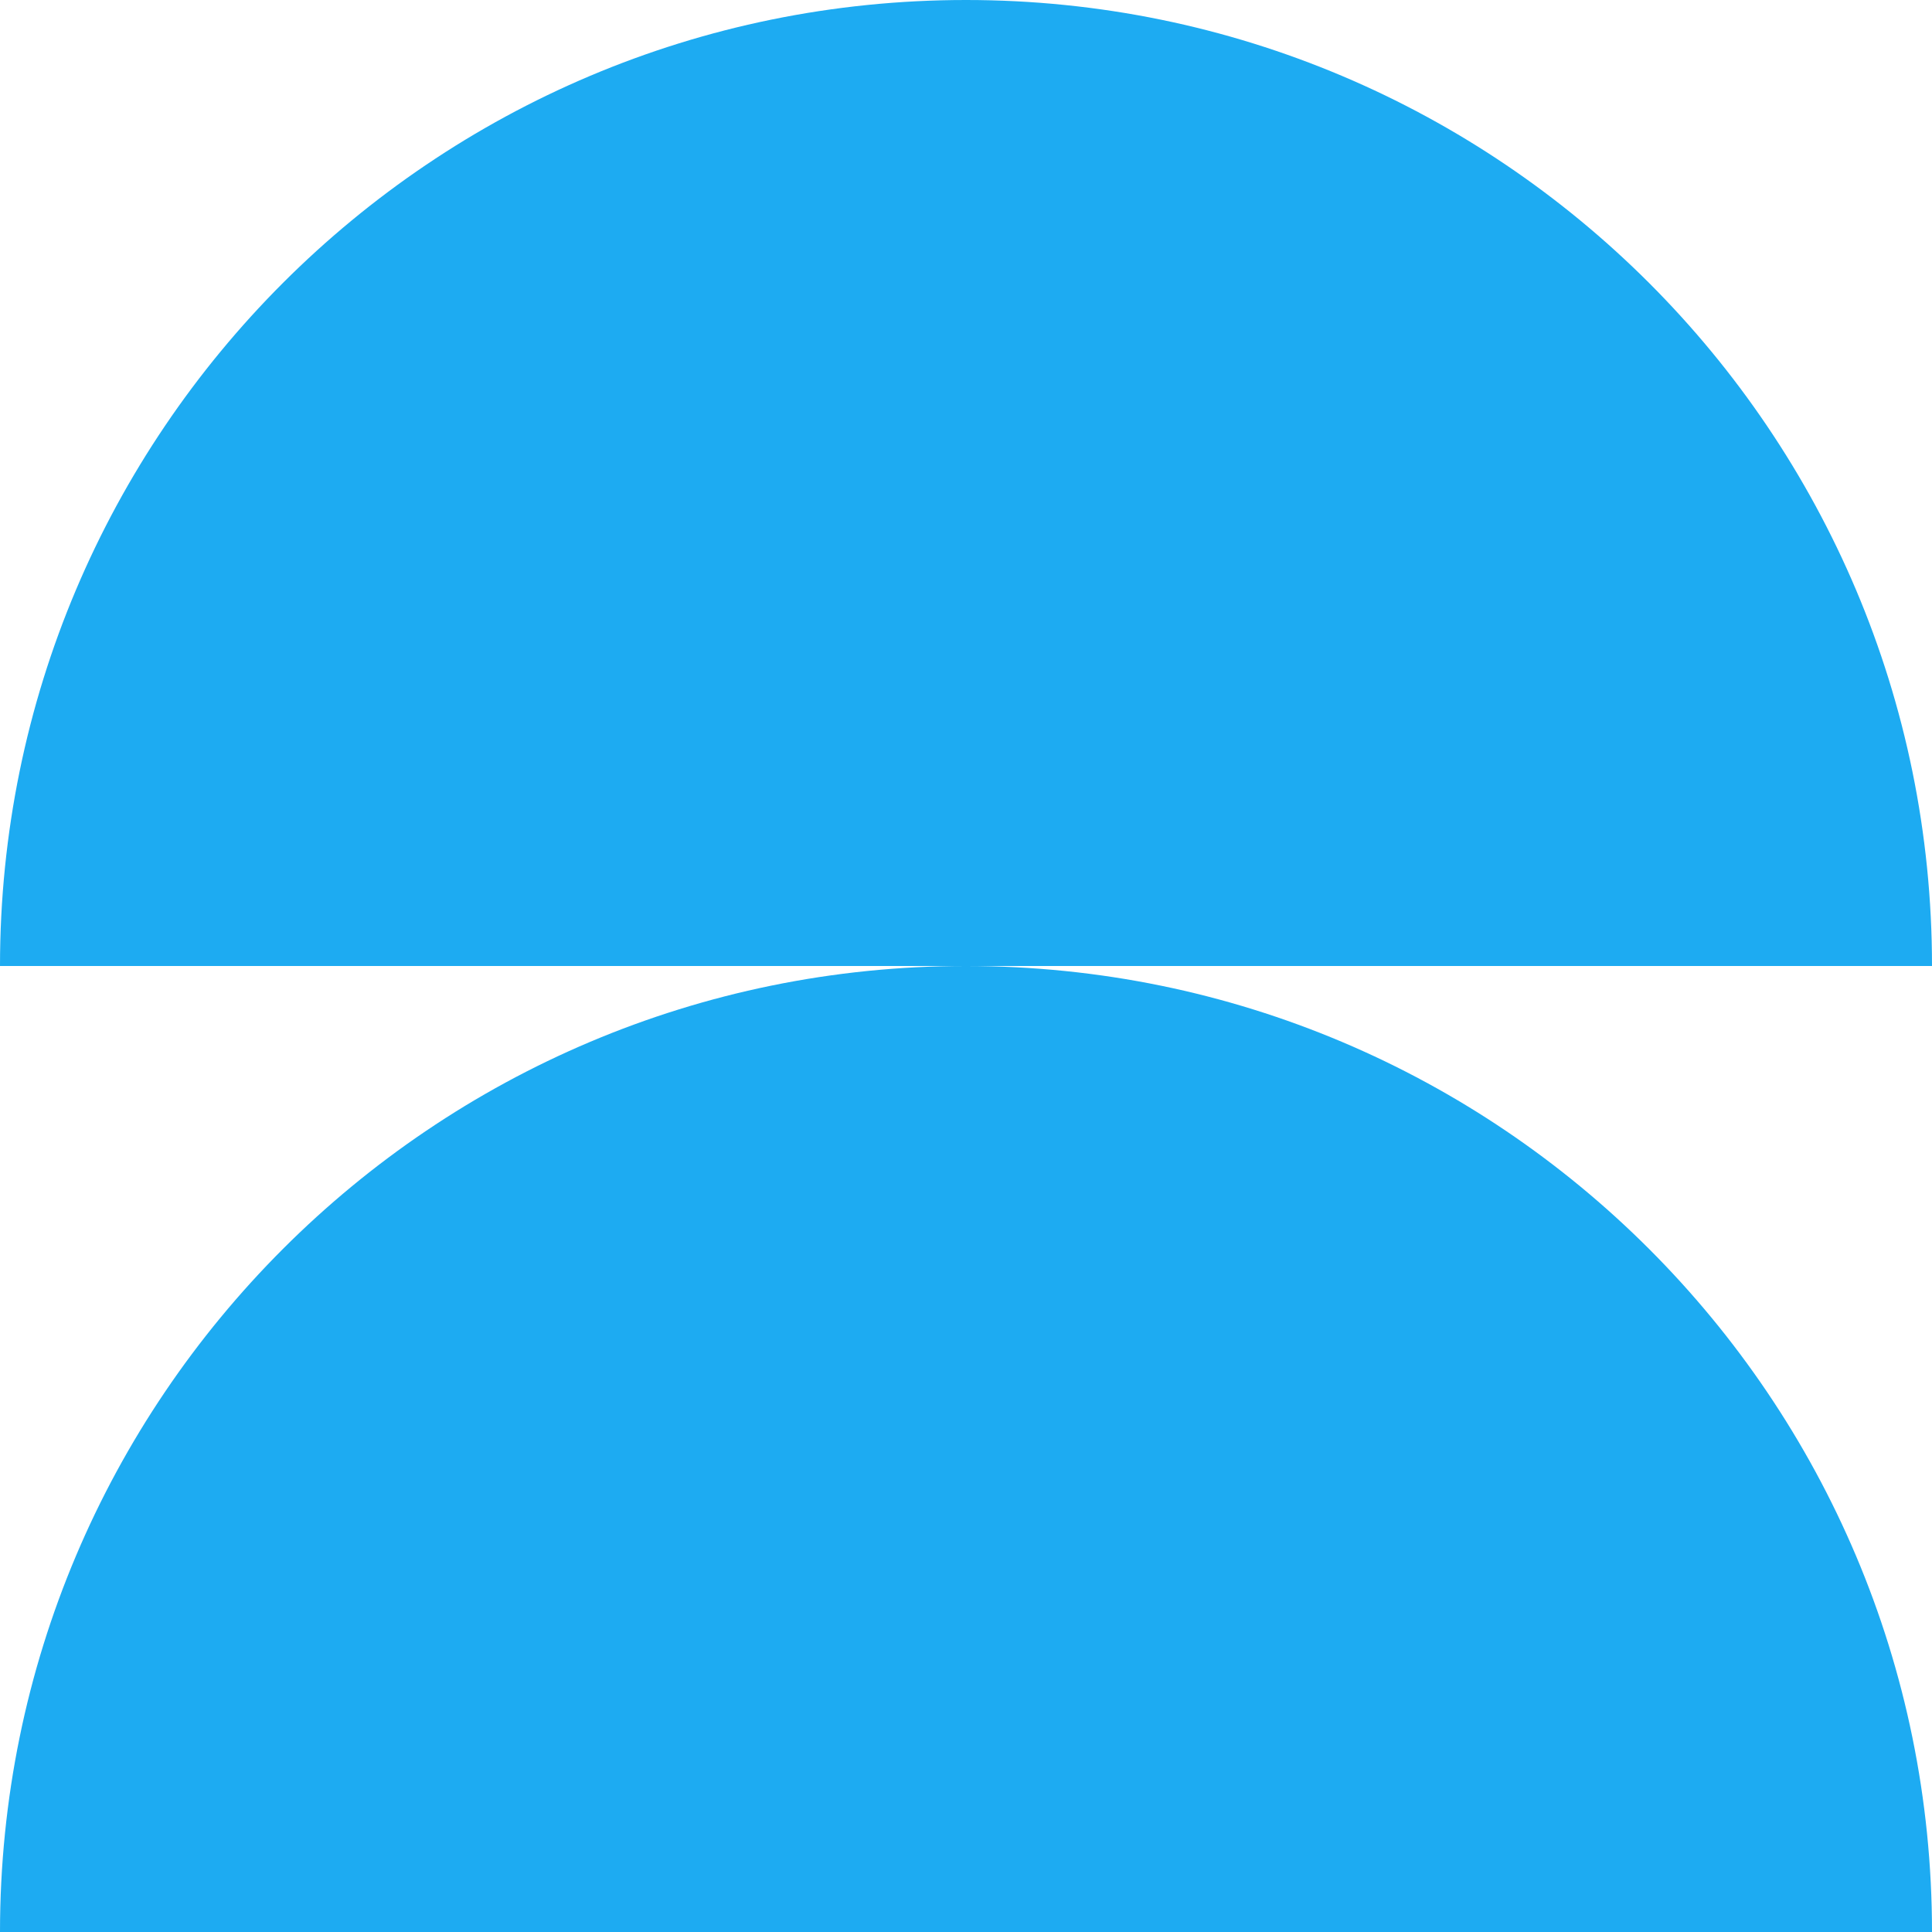
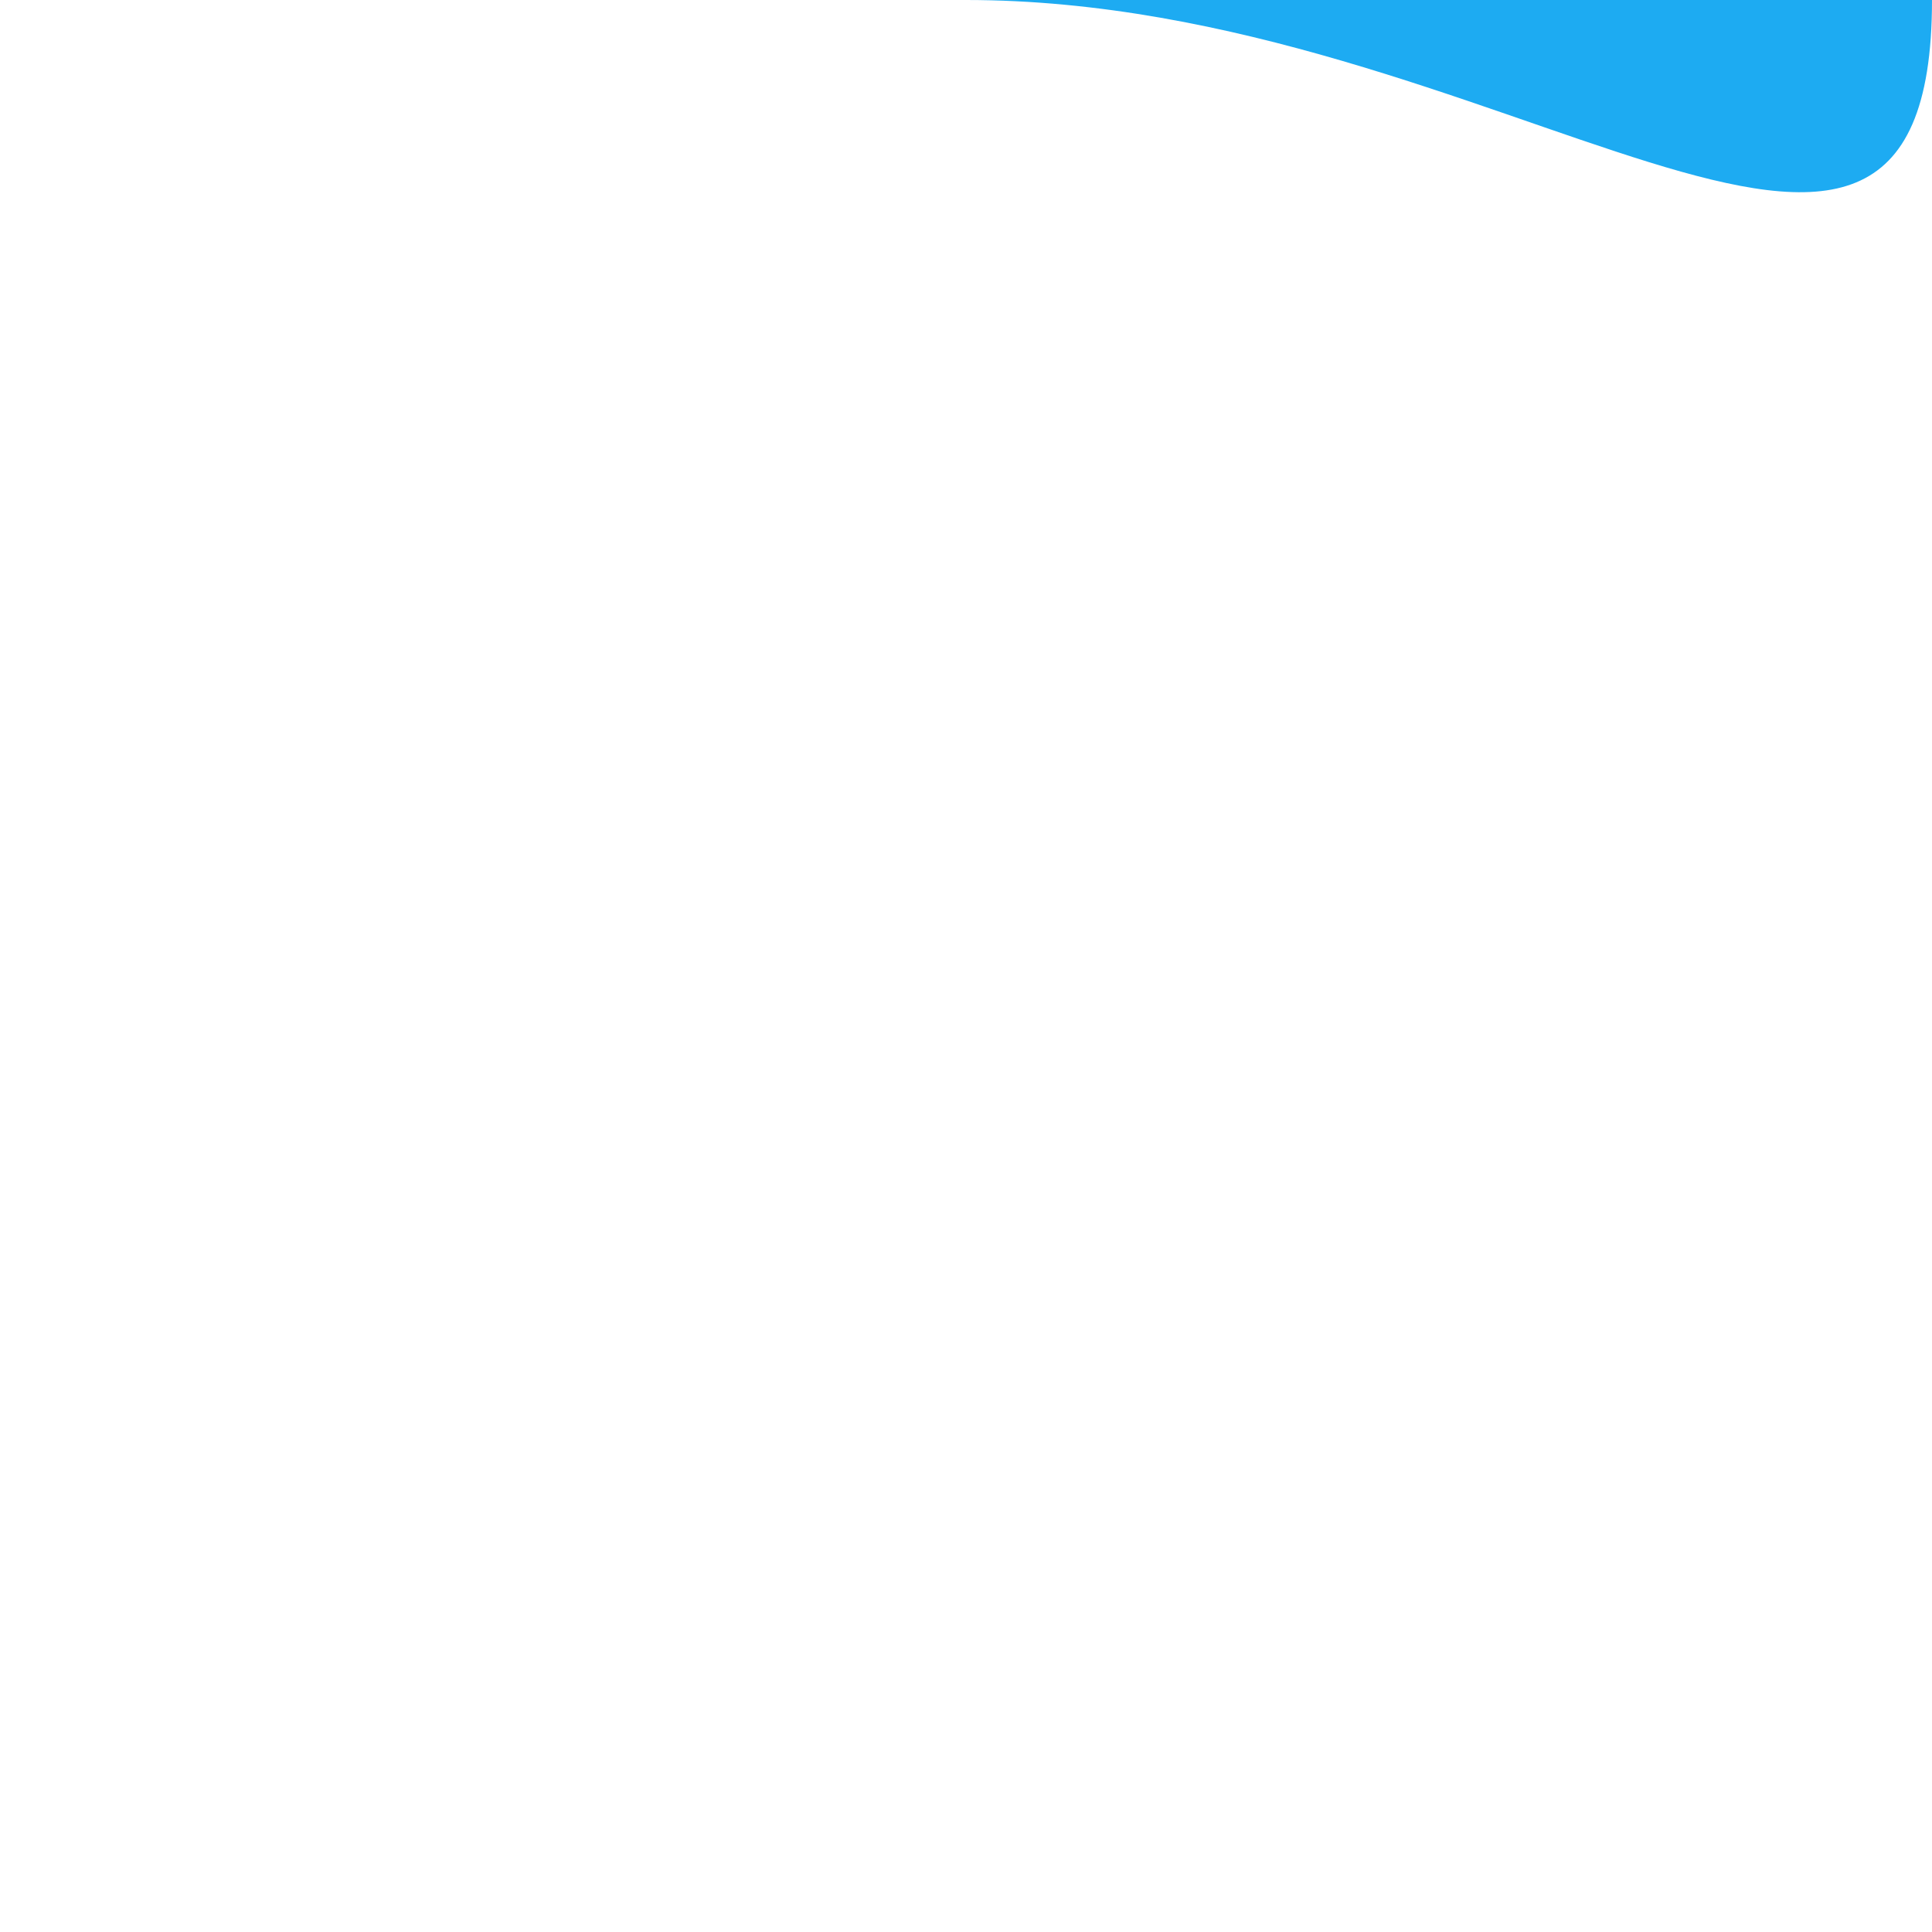
<svg xmlns="http://www.w3.org/2000/svg" width="136" height="136" viewBox="0 0 136 136" fill="none">
-   <path d="M68 0C30.445 0 0 30.445 0 68H136C136 30.445 105.555 0 68 0Z" fill="#1DABF2" />
-   <path d="M68 68C30.445 68 0 98.445 0 136H136C136 98.445 105.555 68 68 68Z" fill="#1DABF2" />
+   <path d="M68 0H136C136 30.445 105.555 0 68 0Z" fill="#1DABF2" />
</svg>